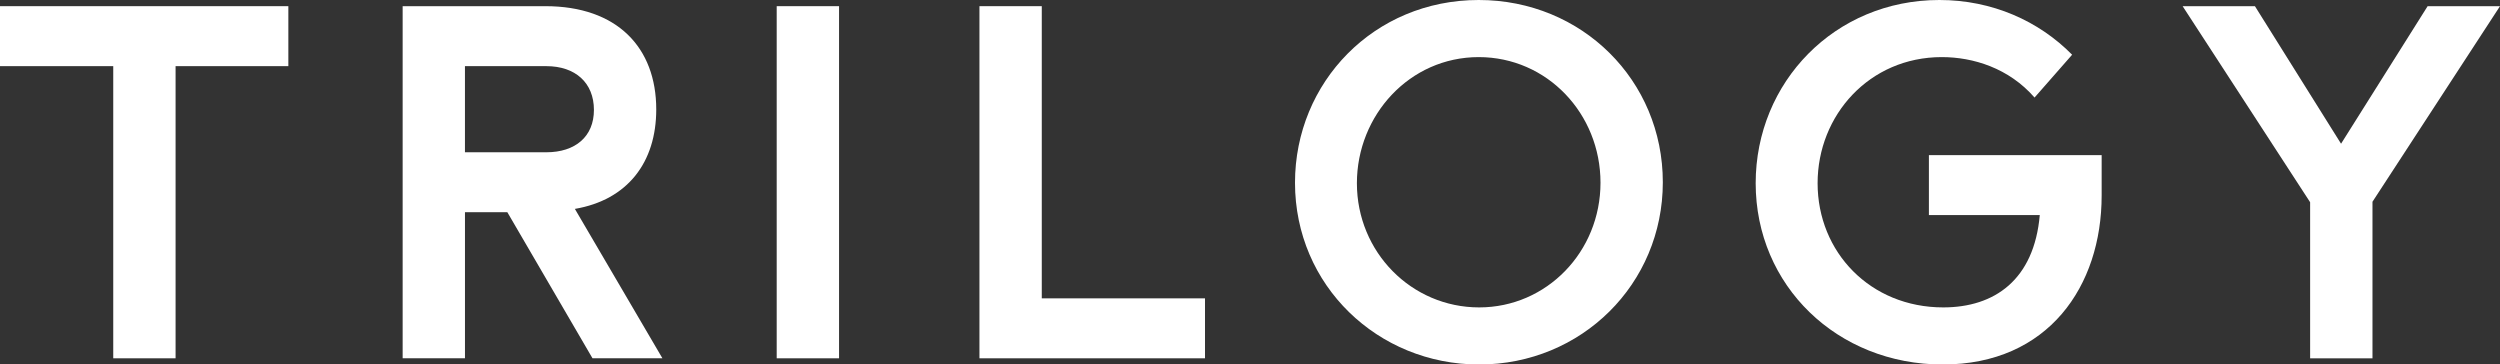
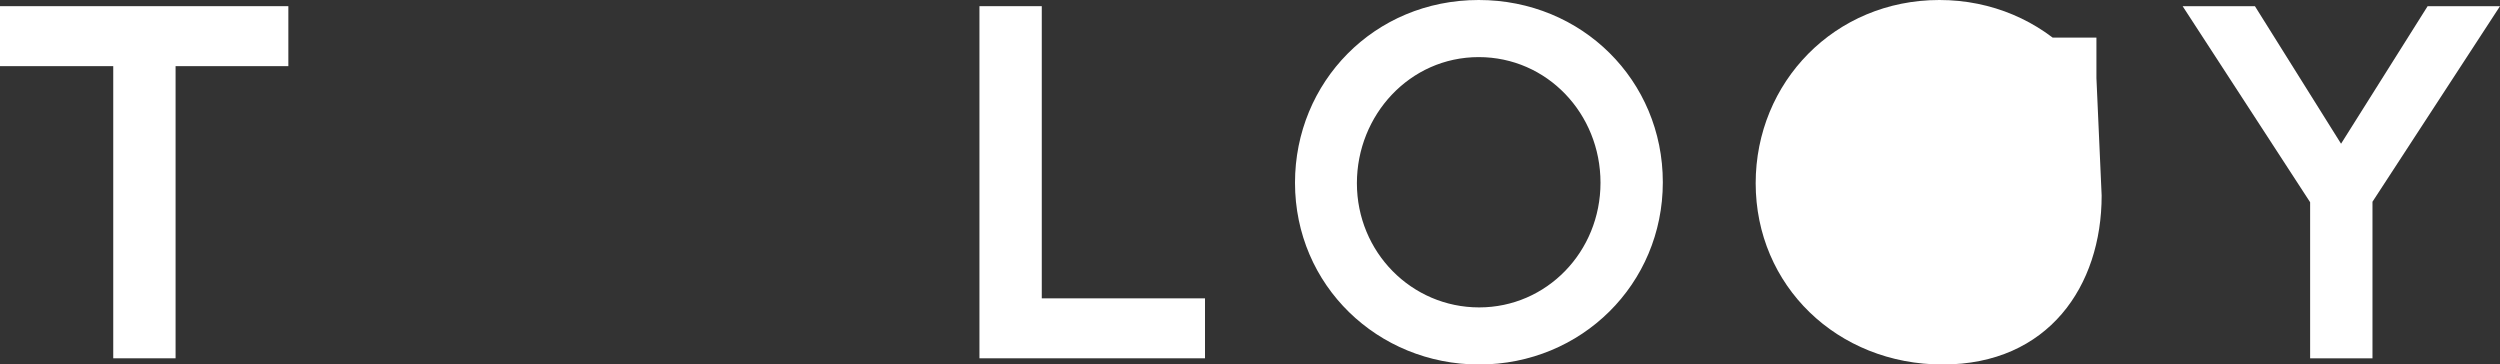
<svg xmlns="http://www.w3.org/2000/svg" id="Layer_1" viewBox="0 0 100 14.58">
  <rect x="0" y="0" width="100" height="14.58" fill="#333333" stroke="none" />
  <defs>
    <style>.cls-1{fill:#fff;}</style>
  </defs>
  <polygon class="cls-1" points="4.53 14.332 4.53 2.646 0 2.646 0 .247 11.534 .247 11.534 2.646 7.023 2.646 7.023 14.332 4.53 14.332" />
-   <path class="cls-1" d="m21.853,6.091c1.161,0,1.904-.628,1.904-1.694,0-1.085-.743-1.751-1.904-1.751h-3.255v3.445h3.255Zm1.847,8.241l-3.407-5.844h-1.694v5.844h-2.493V.247h5.71c2.873,0,4.434,1.656,4.434,4.131,0,2.112-1.142,3.617-3.255,3.978l3.502,5.976h-2.798Z" />
-   <rect class="cls-1" x="31.068" y=".247" width="2.494" height="14.085" />
  <polygon class="cls-1" points="39.178 14.332 39.178 .247 41.671 .247 41.671 11.934 48.2 11.934 48.2 14.332 39.178 14.332" />
  <path class="cls-1" d="m64.02,7.309c0-2.76-2.133-5.025-4.872-5.025-2.761,0-4.872,2.322-4.872,5.044,0,2.76,2.188,4.968,4.89,4.968s4.854-2.228,4.854-4.987m-4.854,7.271c-4.053,0-7.366-3.16-7.366-7.271C51.8,3.293,54.96,0,59.148,0,63.278,0,66.513,3.216,66.513,7.29s-3.255,7.29-7.347,7.29" />
-   <path class="cls-1" d="m84.066,7.823c0,3.617-2.132,6.757-6.358,6.757s-7.481-3.16-7.481-7.252c0-4.035,3.16-7.328,7.348-7.328,2.112,0,3.977.838,5.31,2.189l-1.503,1.713c-1.028-1.179-2.456-1.618-3.712-1.618-2.892,0-4.966,2.322-4.966,5.044,0,2.76,2.111,4.968,5.025,4.968,2.055,0,3.635-1.104,3.862-3.693h-4.435v-2.397h6.91v1.618Z" />
+   <path class="cls-1" d="m84.066,7.823c0,3.617-2.132,6.757-6.358,6.757s-7.481-3.16-7.481-7.252c0-4.035,3.16-7.328,7.348-7.328,2.112,0,3.977.838,5.31,2.189l-1.503,1.713h-4.435v-2.397h6.91v1.618Z" />
  <polygon class="cls-1" points="92.405 14.332 92.405 8.089 87.305 .247 90.197 .247 93.642 5.749 97.105 .247 100 .247 94.899 8.07 94.899 14.332 92.405 14.332" />
</svg>